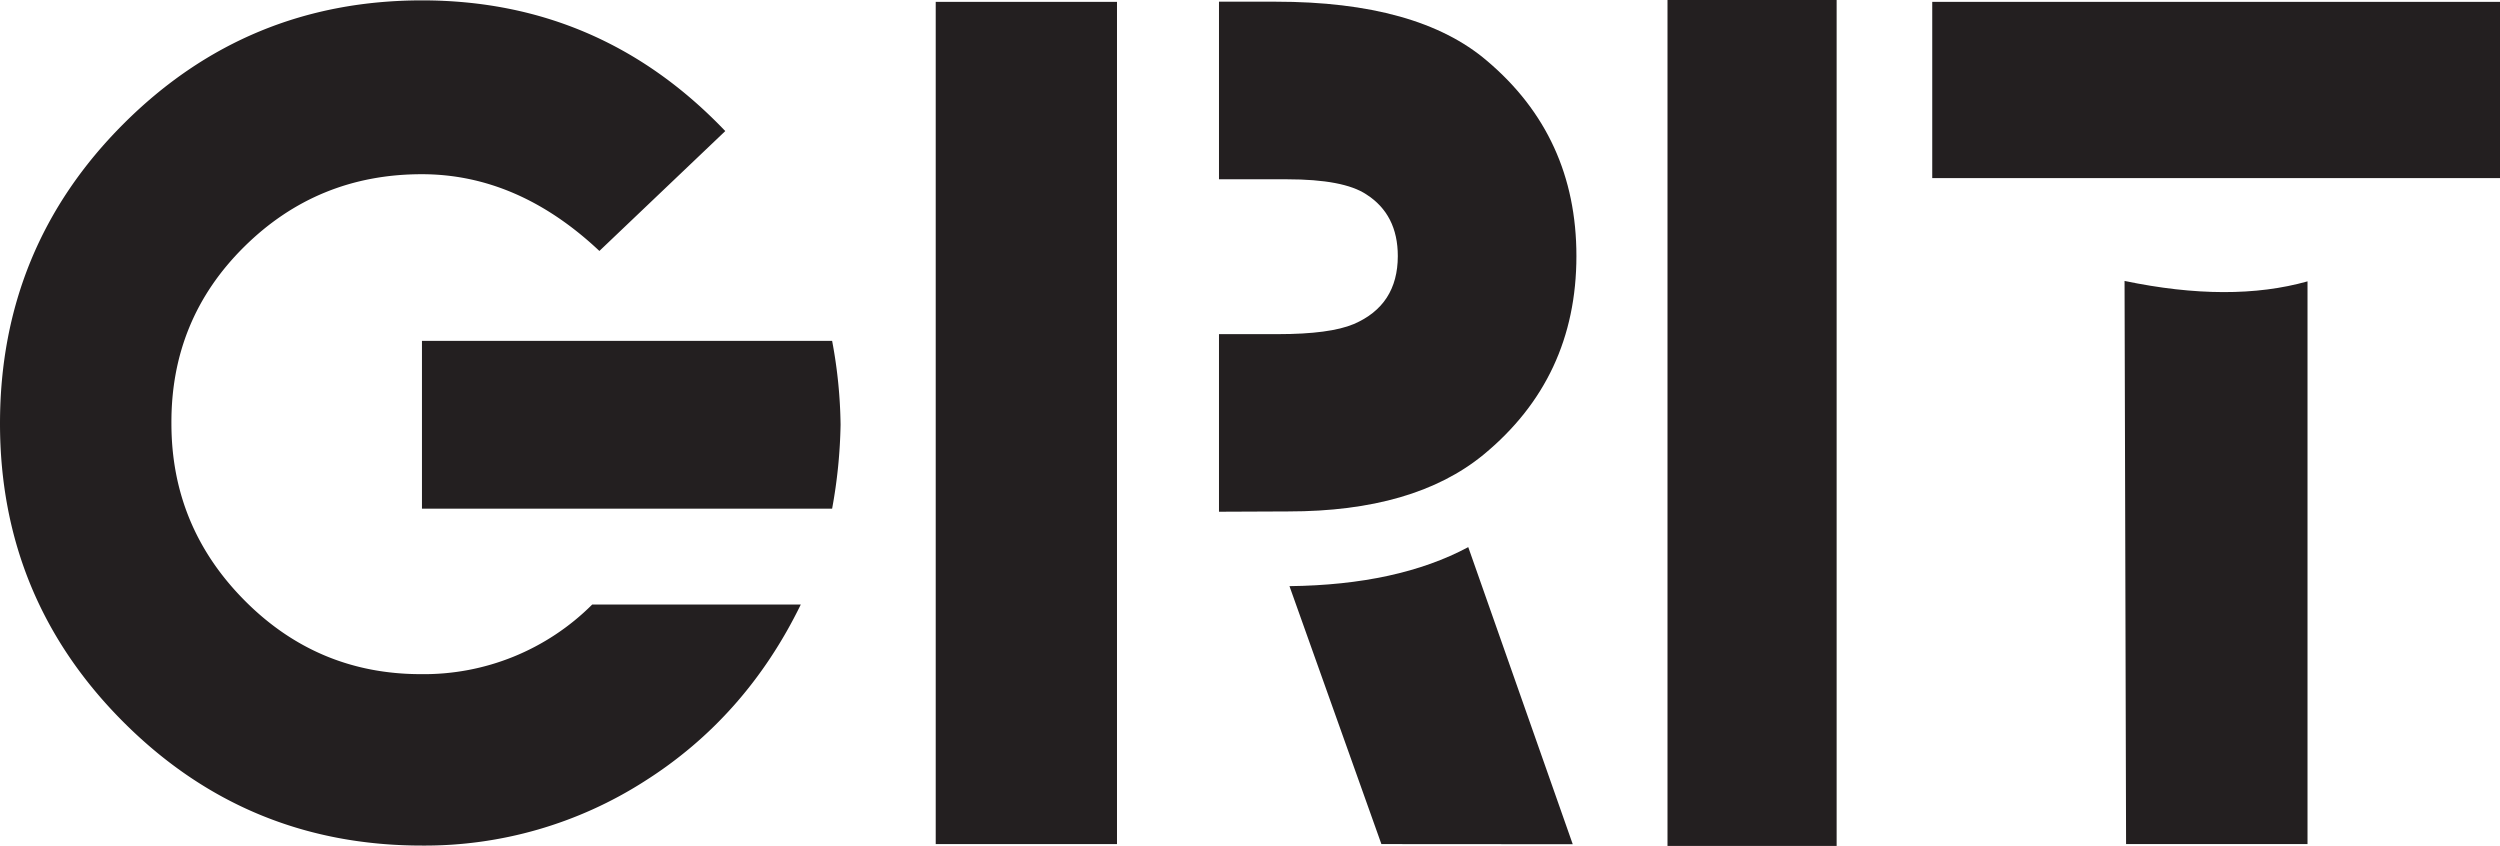
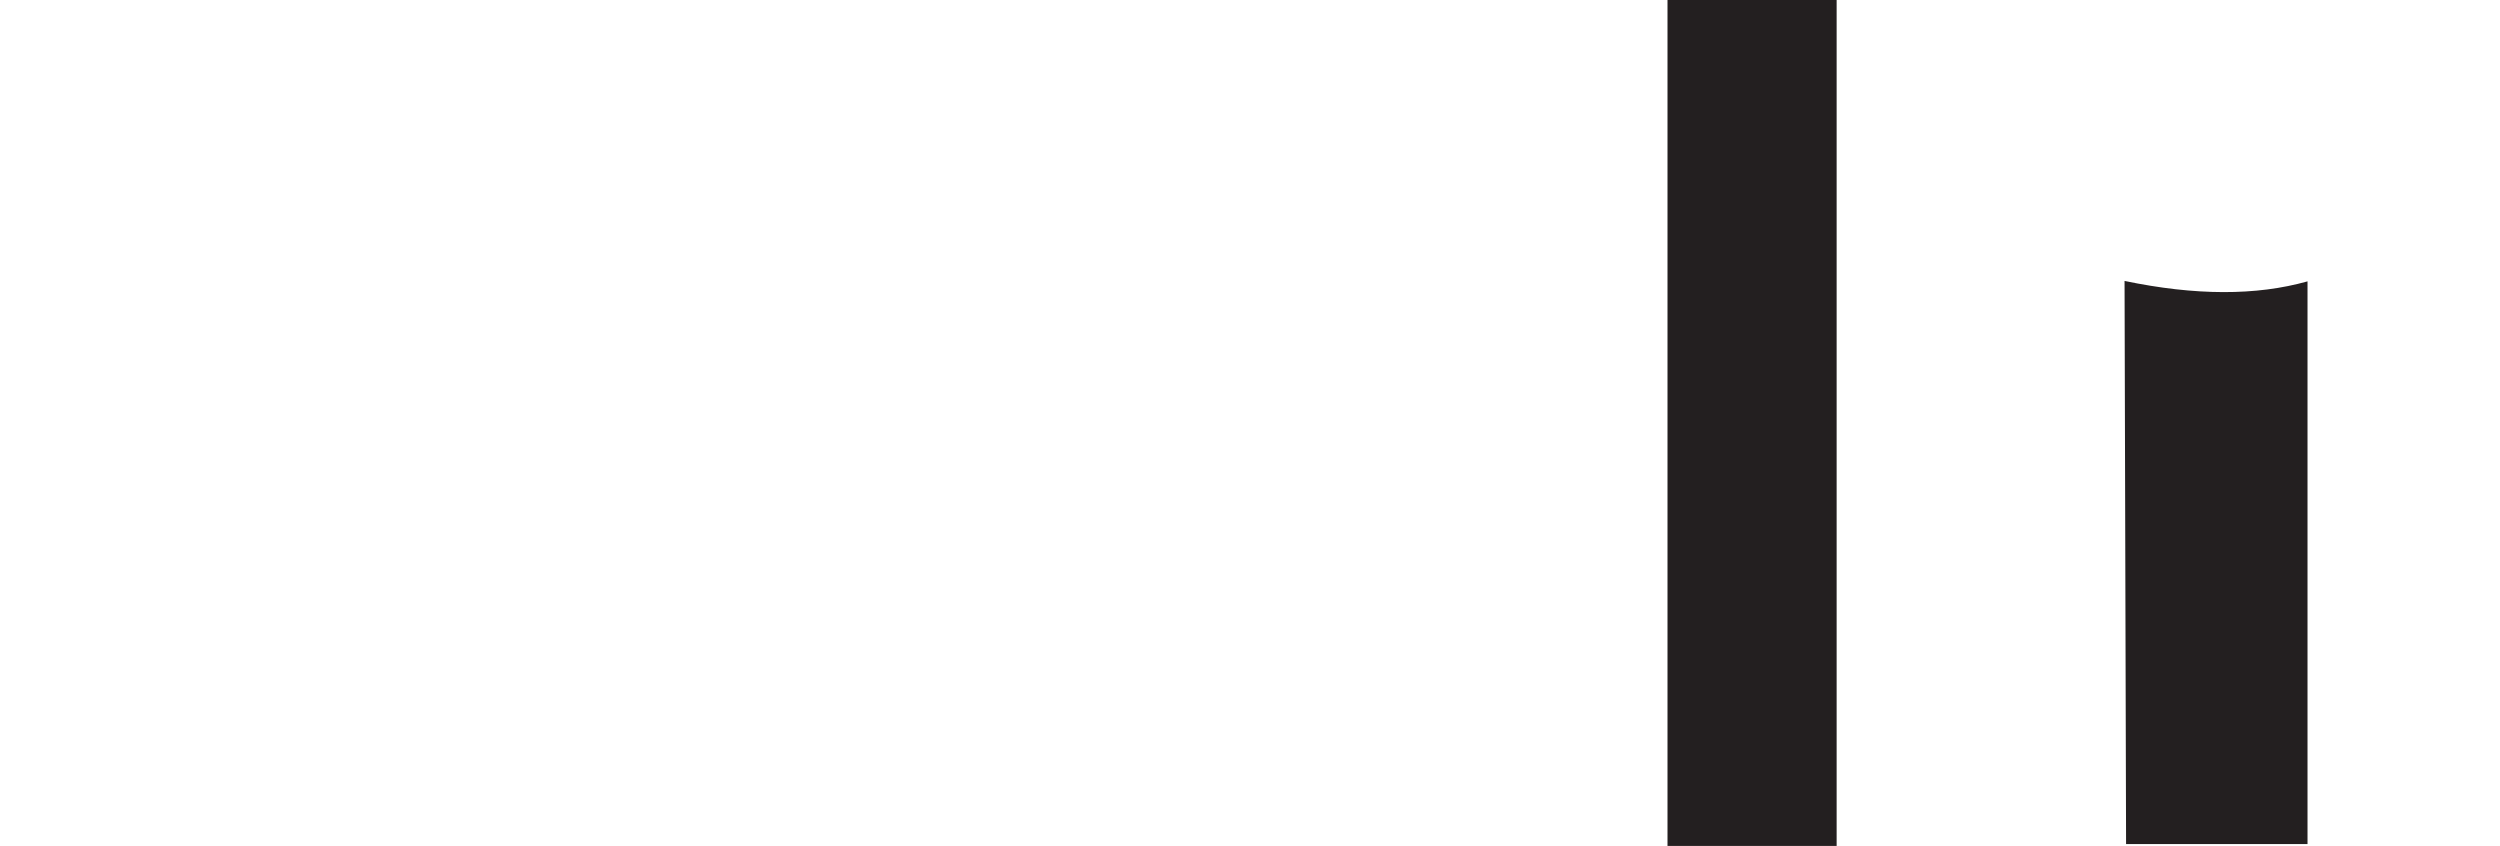
<svg xmlns="http://www.w3.org/2000/svg" id="Layer_1" data-name="Layer 1" viewBox="0 0 591.23 200.06">
  <defs>
    <style>.cls-1{fill:#231f20;}</style>
  </defs>
  <path class="cls-1" d="M973.12,599.09V399h40V599.09Z" transform="translate(-578.77 -399.03)" />
-   <path class="cls-1" d="M718.82,542h49.33q-13,26.65-37,41.82A96.38,96.38,0,0,1,678.56,599q-41.4,0-70.59-29.2t-29.2-70.6q0-41.67,29.2-70.87t70.59-29.21q42.24,0,71.73,30.91l-29.77,28.35q-19.28-18.15-42-18.15-24.66,0-42,17.16T619.31,499.2q0,24.39,17.29,41.82t41.68,17.44A56.3,56.3,0,0,0,718.82,542Zm-40.26-22.68V479.64h97a113.88,113.88,0,0,1,2,19.85,121.16,121.16,0,0,1-2,19.84Z" transform="translate(-578.77 -399.03)" />
-   <rect class="cls-1" x="221.29" y="0.44" width="42.87" height="199.18" />
-   <path class="cls-1" d="M867.05,520.05v-42h14q12.21,0,17.87-2.38,10.41-4.47,10.42-16.08,0-9.83-7.45-14.59-5.36-3.57-18.75-3.57H867.05v-42h13.4q33.64,0,50,14,21.13,17.87,21.13,46.15,0,28.89-22,47-16.37,13.41-46.15,13.4Z" transform="translate(-578.77 -399.03)" />
-   <path class="cls-1" d="M905.46,598.65l-21.74-61q25.6-.3,42.28-9.23l24.71,70.26Z" transform="translate(-578.77 -399.03)" />
-   <rect class="cls-1" x="456.96" y="0.44" width="134.28" height="41.68" />
  <path class="cls-1" d="M1081.57,598.65l-.36-133.18q25.07,5.23,43.27.1l0,133.08Z" transform="translate(-578.77 -399.03)" />
</svg>